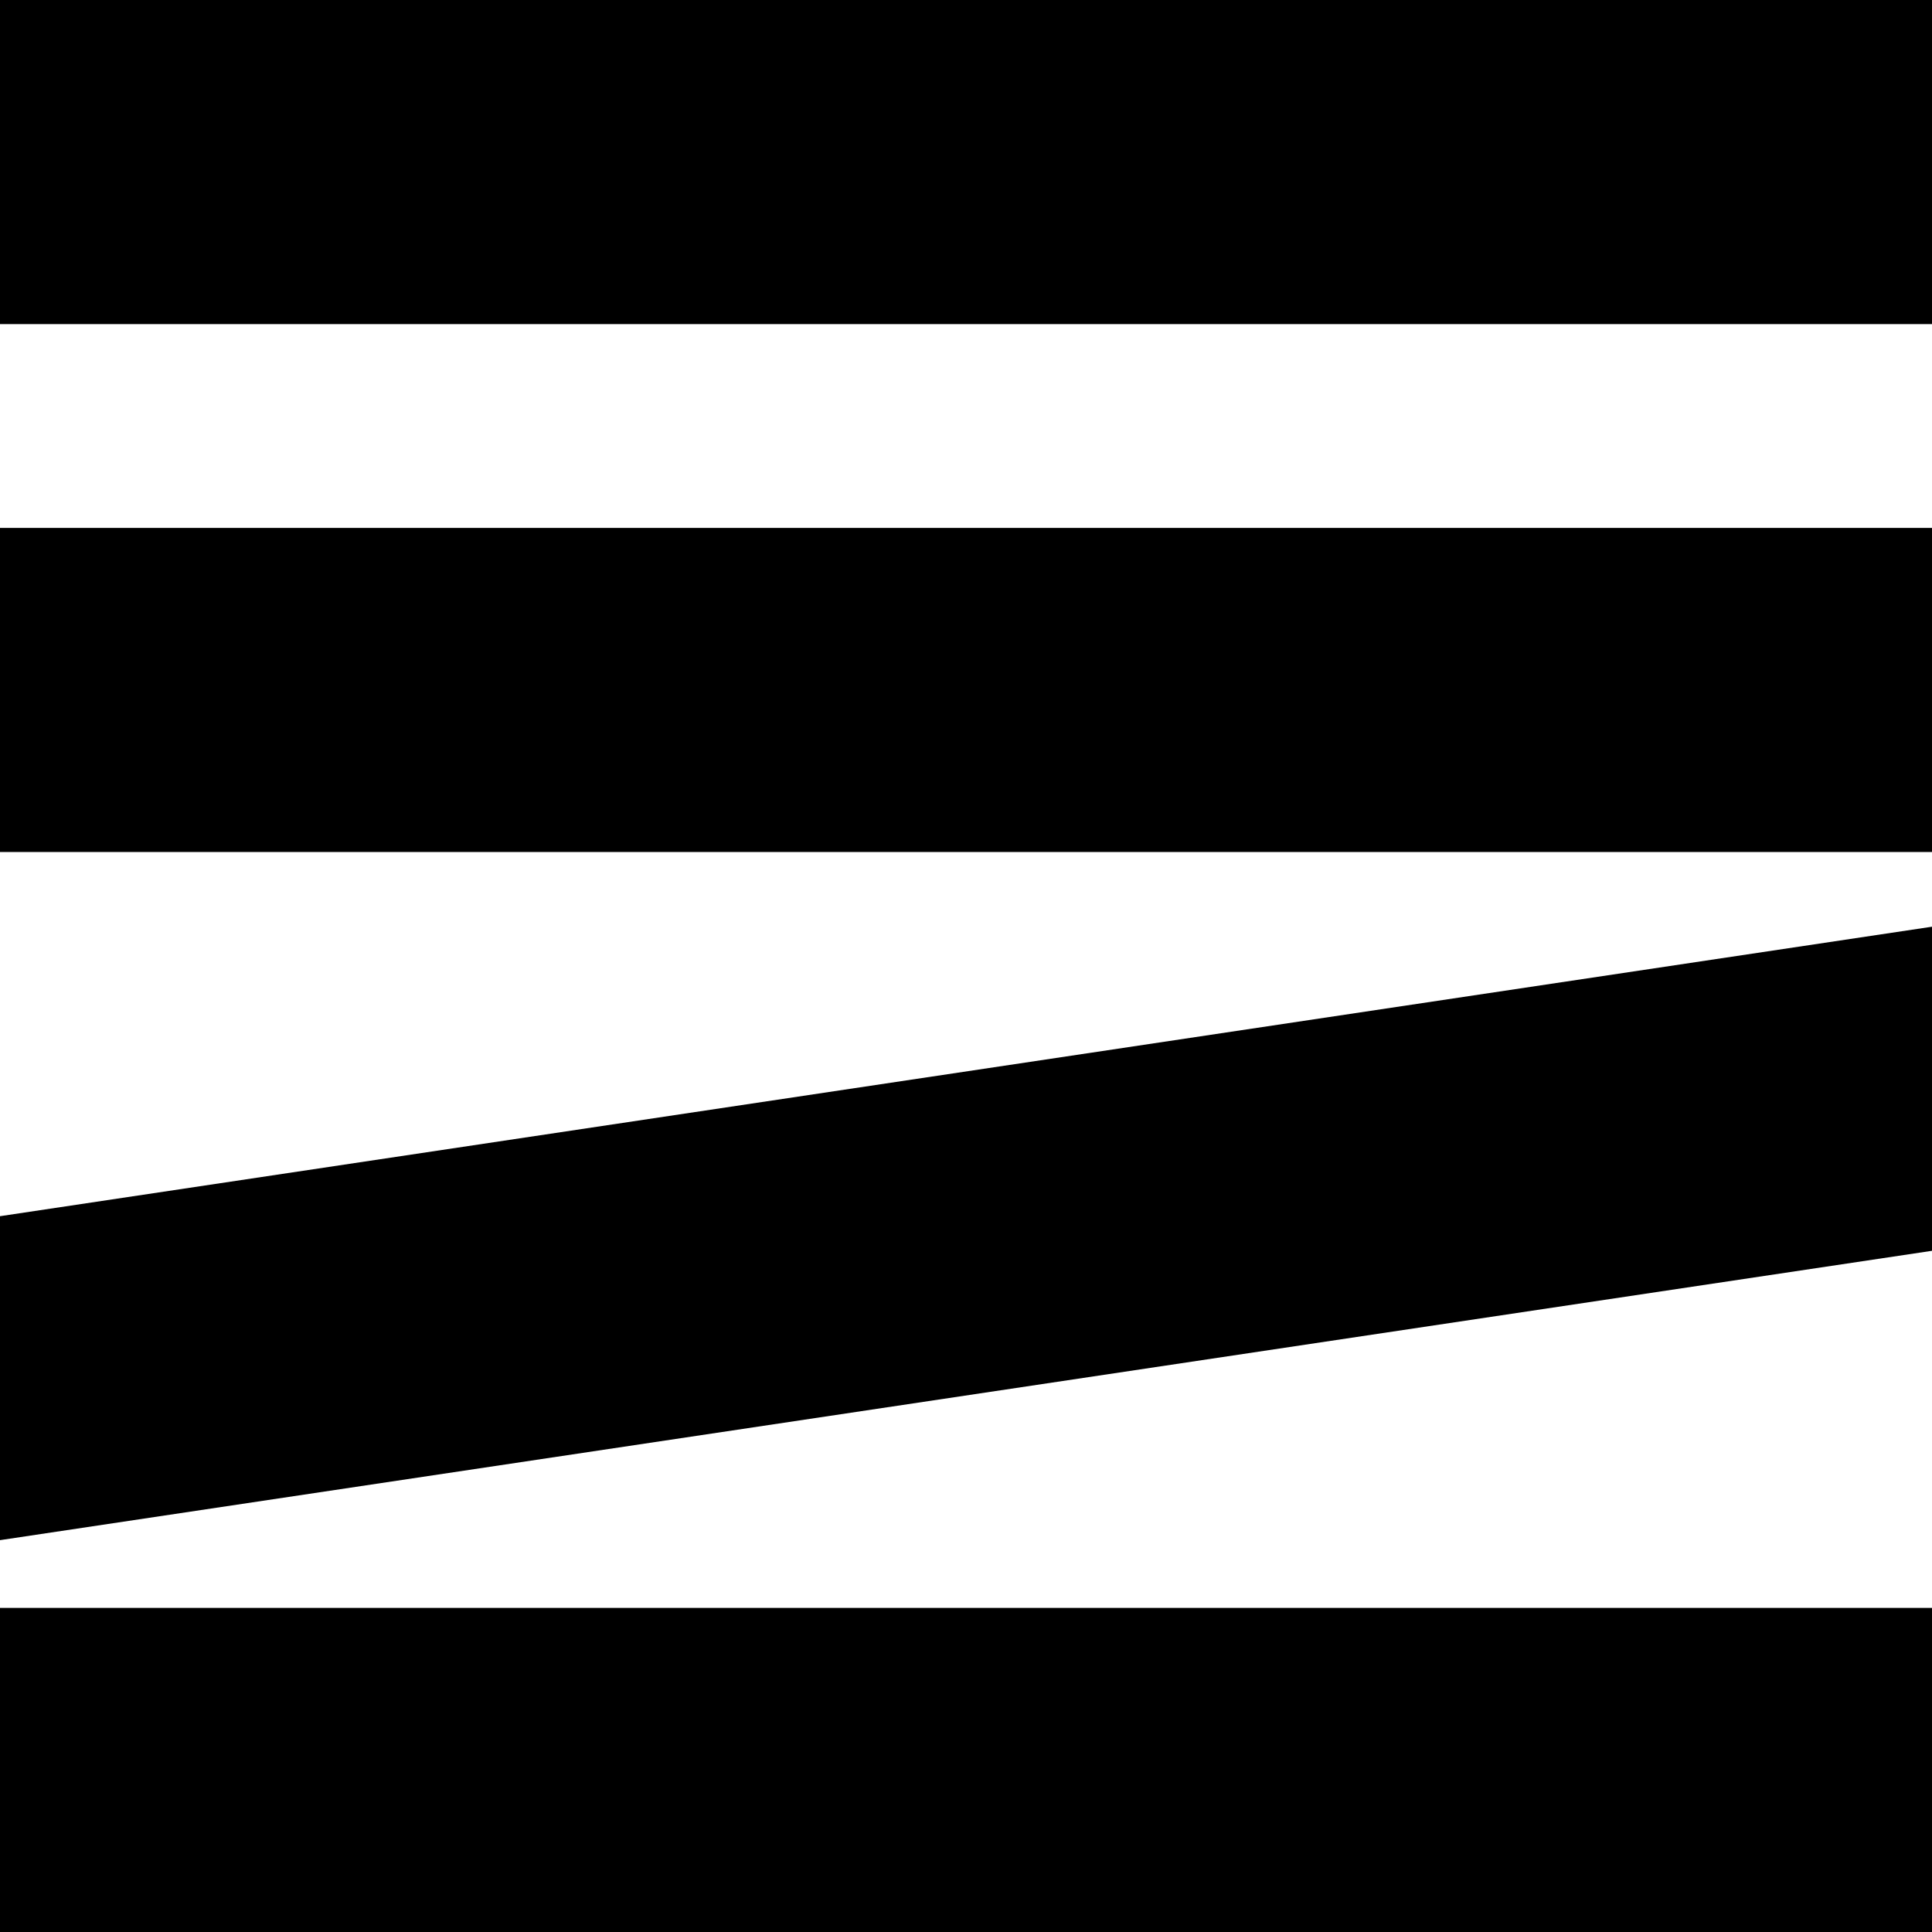
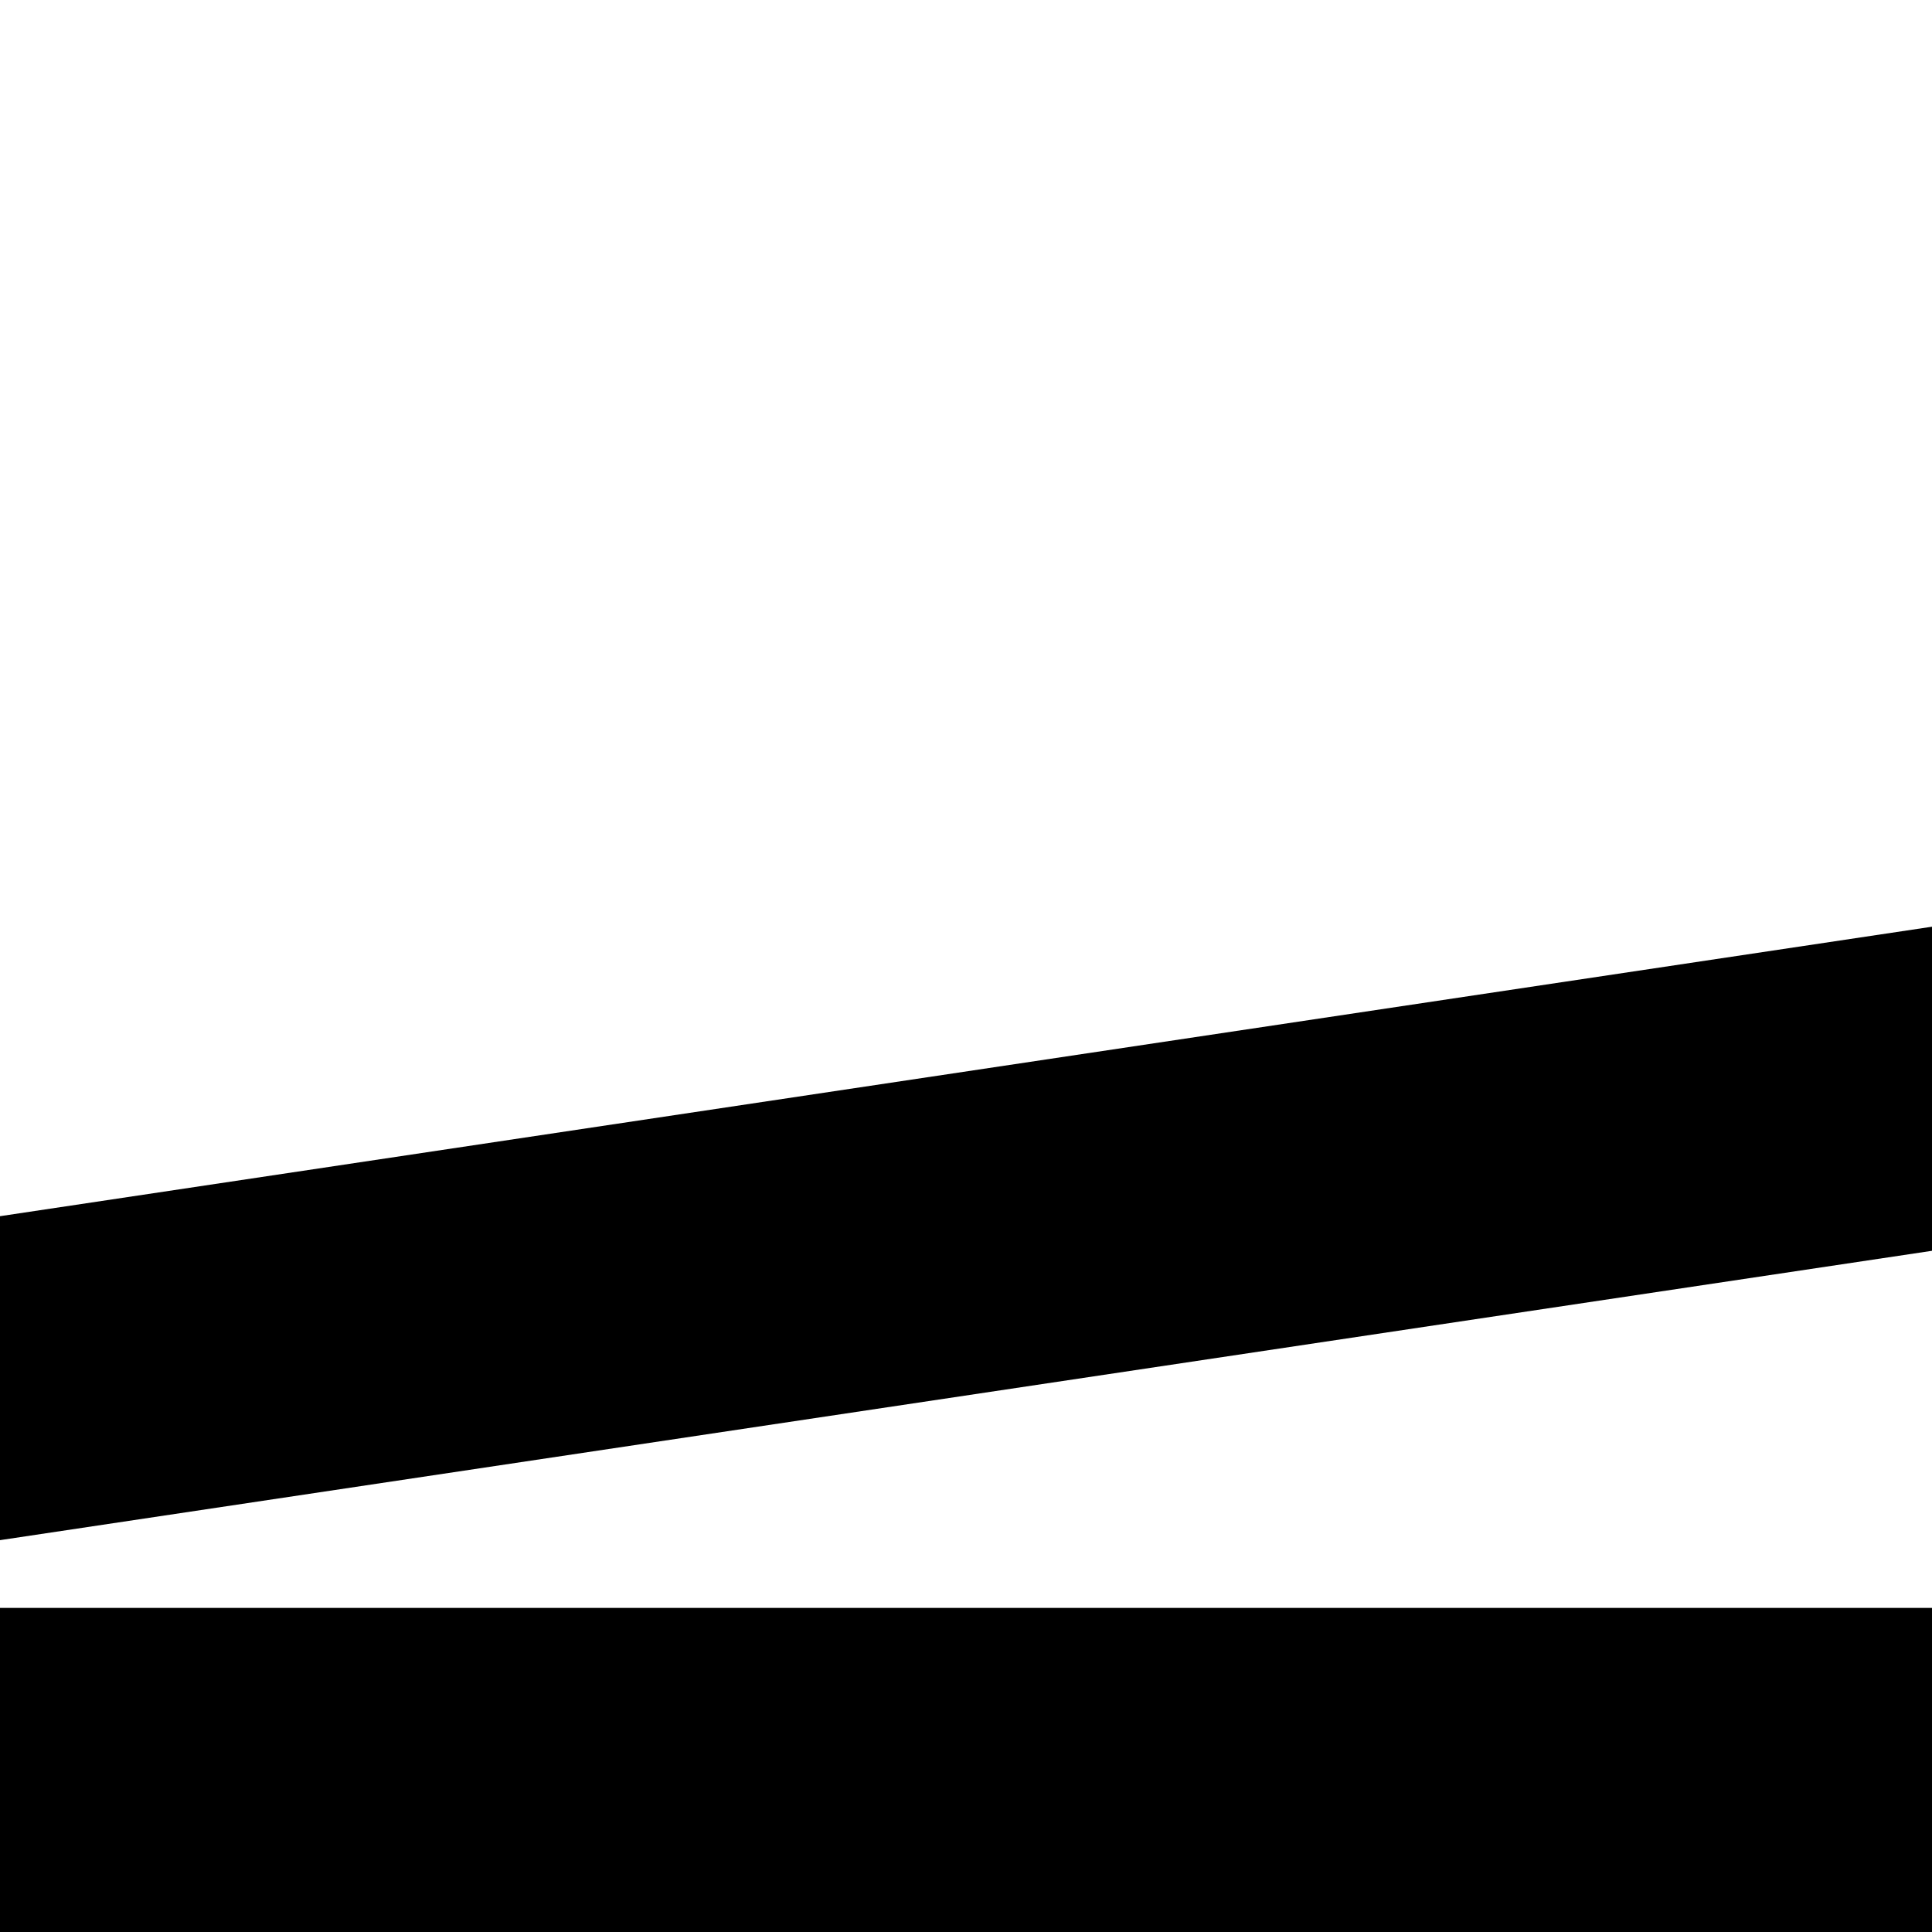
<svg xmlns="http://www.w3.org/2000/svg" id="Layer_1" data-name="Layer 1" viewBox="0 0 138.3 138.3">
-   <rect y="37.79" width="141.62" height="23.2" />
-   <rect width="141.62" height="23.2" />
  <polygon points="141.62 89.04 0 110.25 0 87.06 141.62 65.84 141.62 89.04" />
  <rect y="115.1" width="141.62" height="23.2" />
</svg>